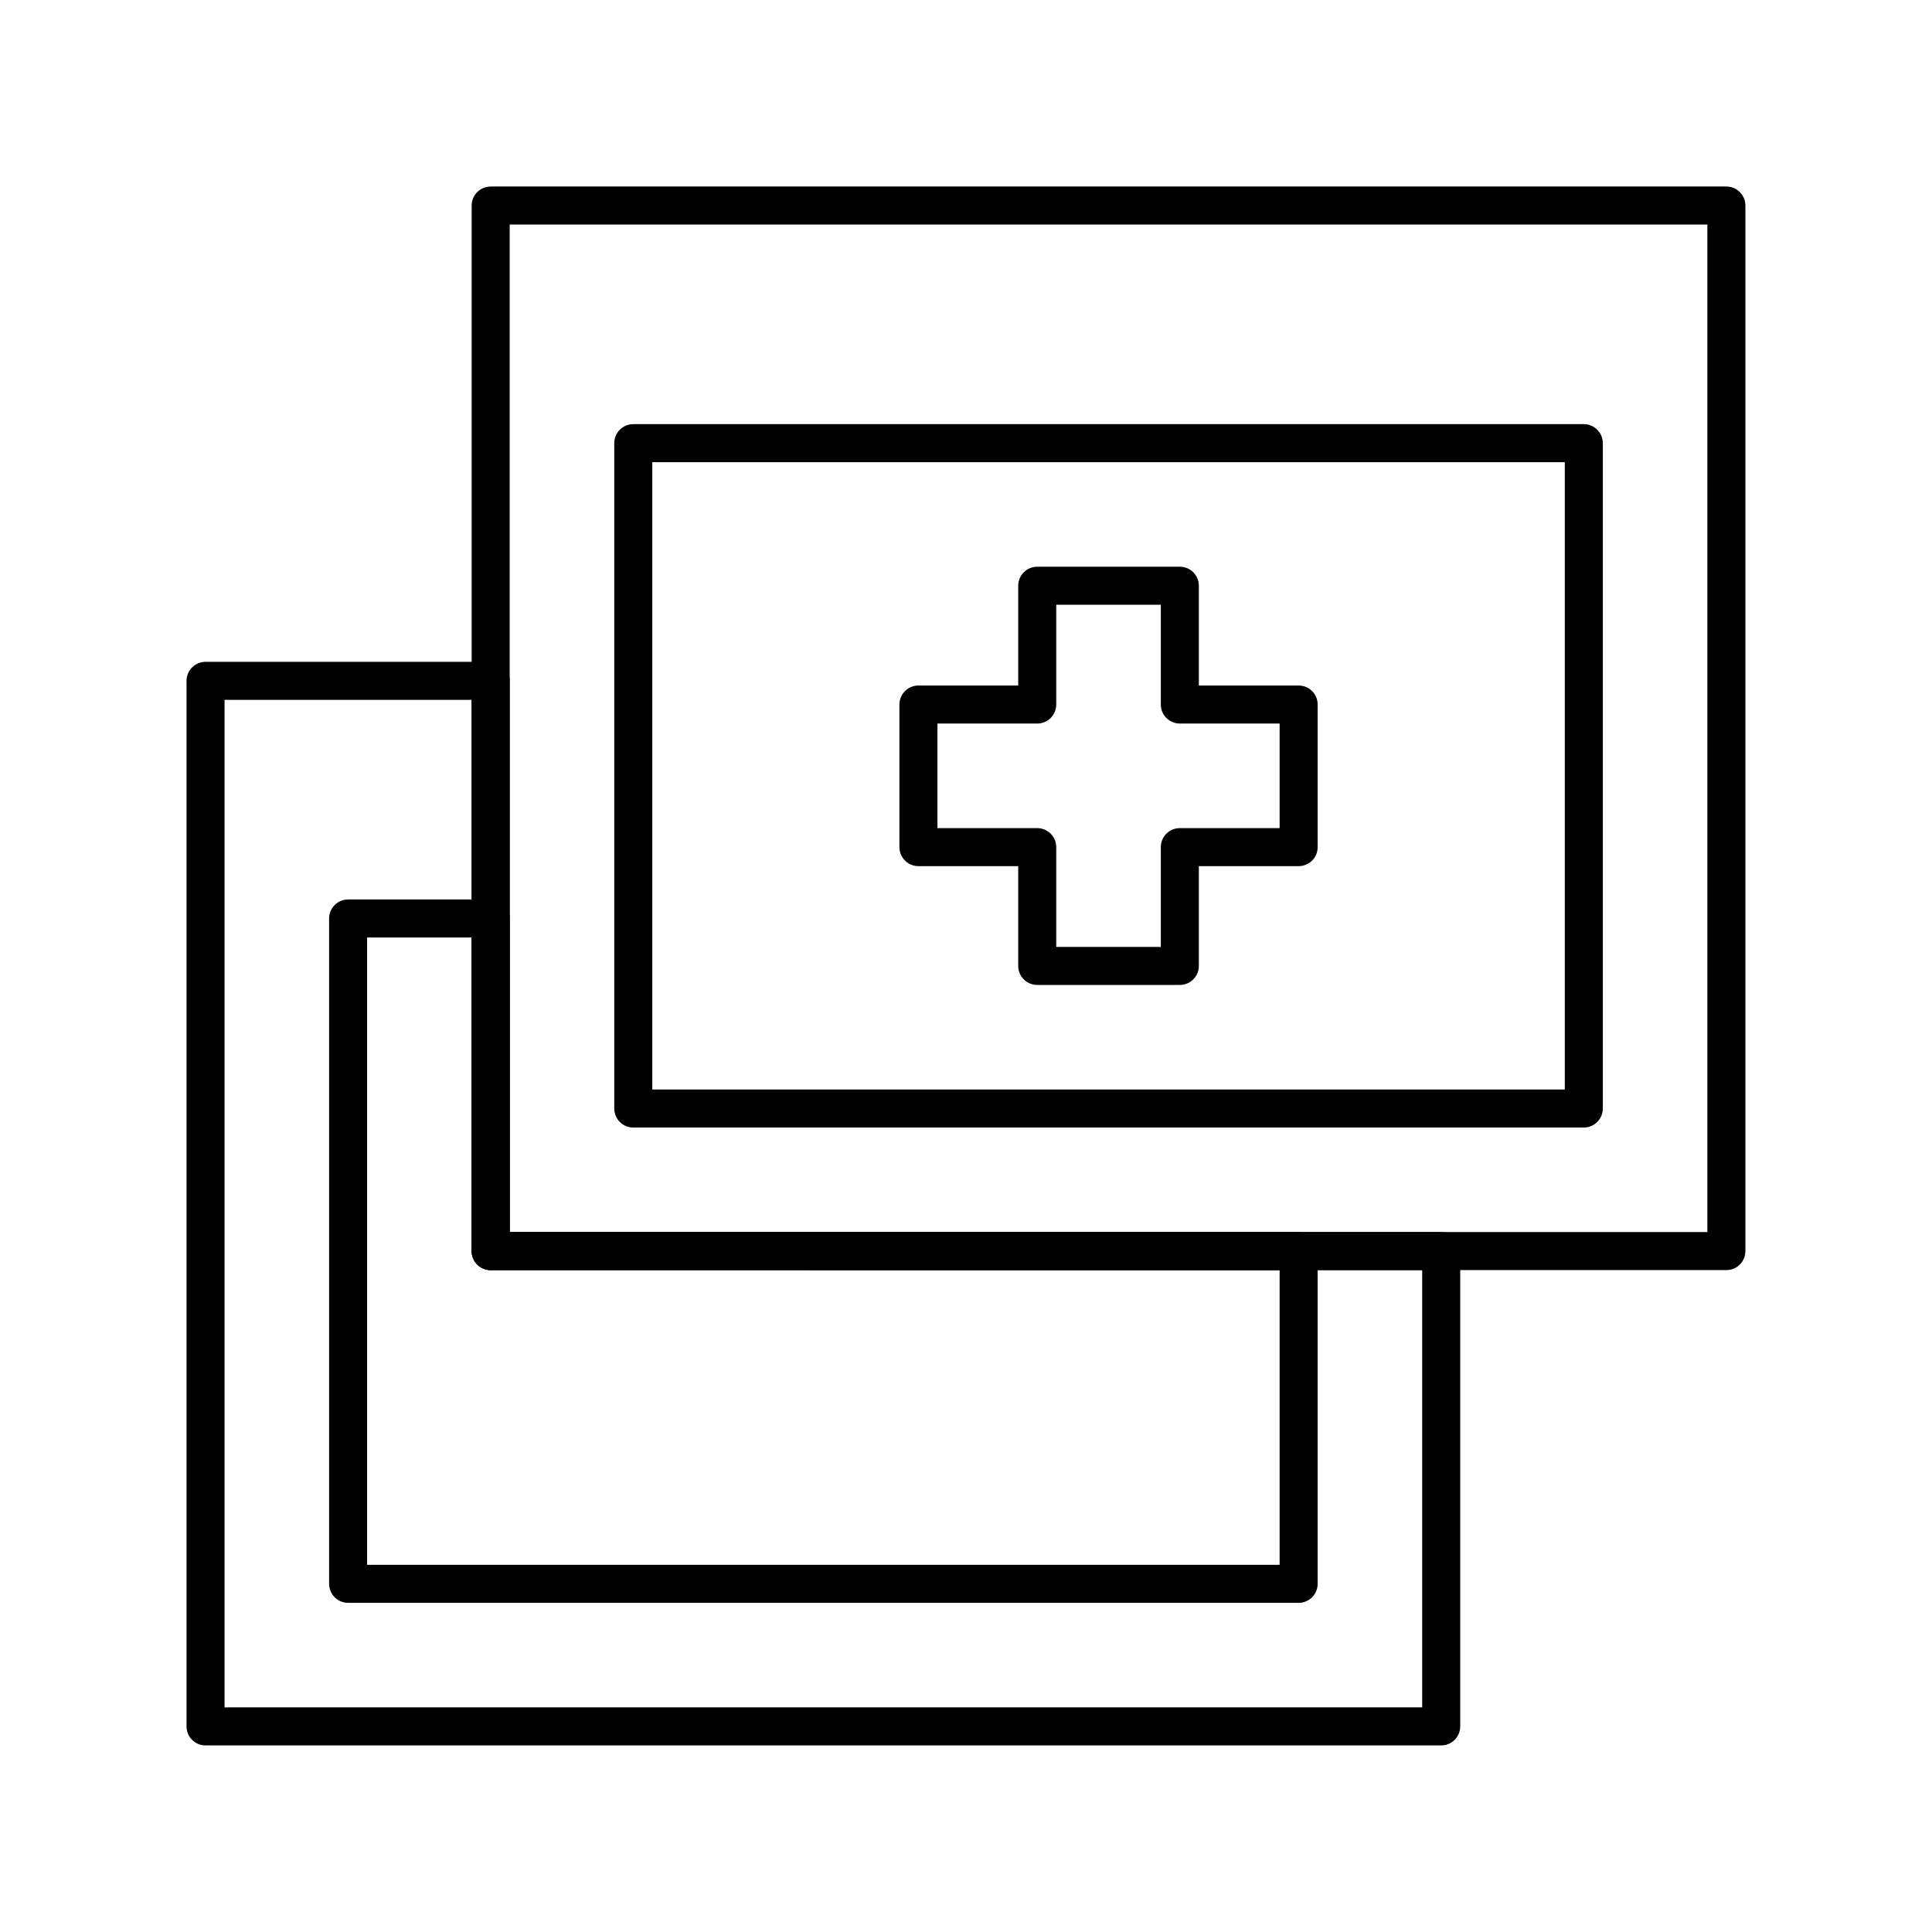
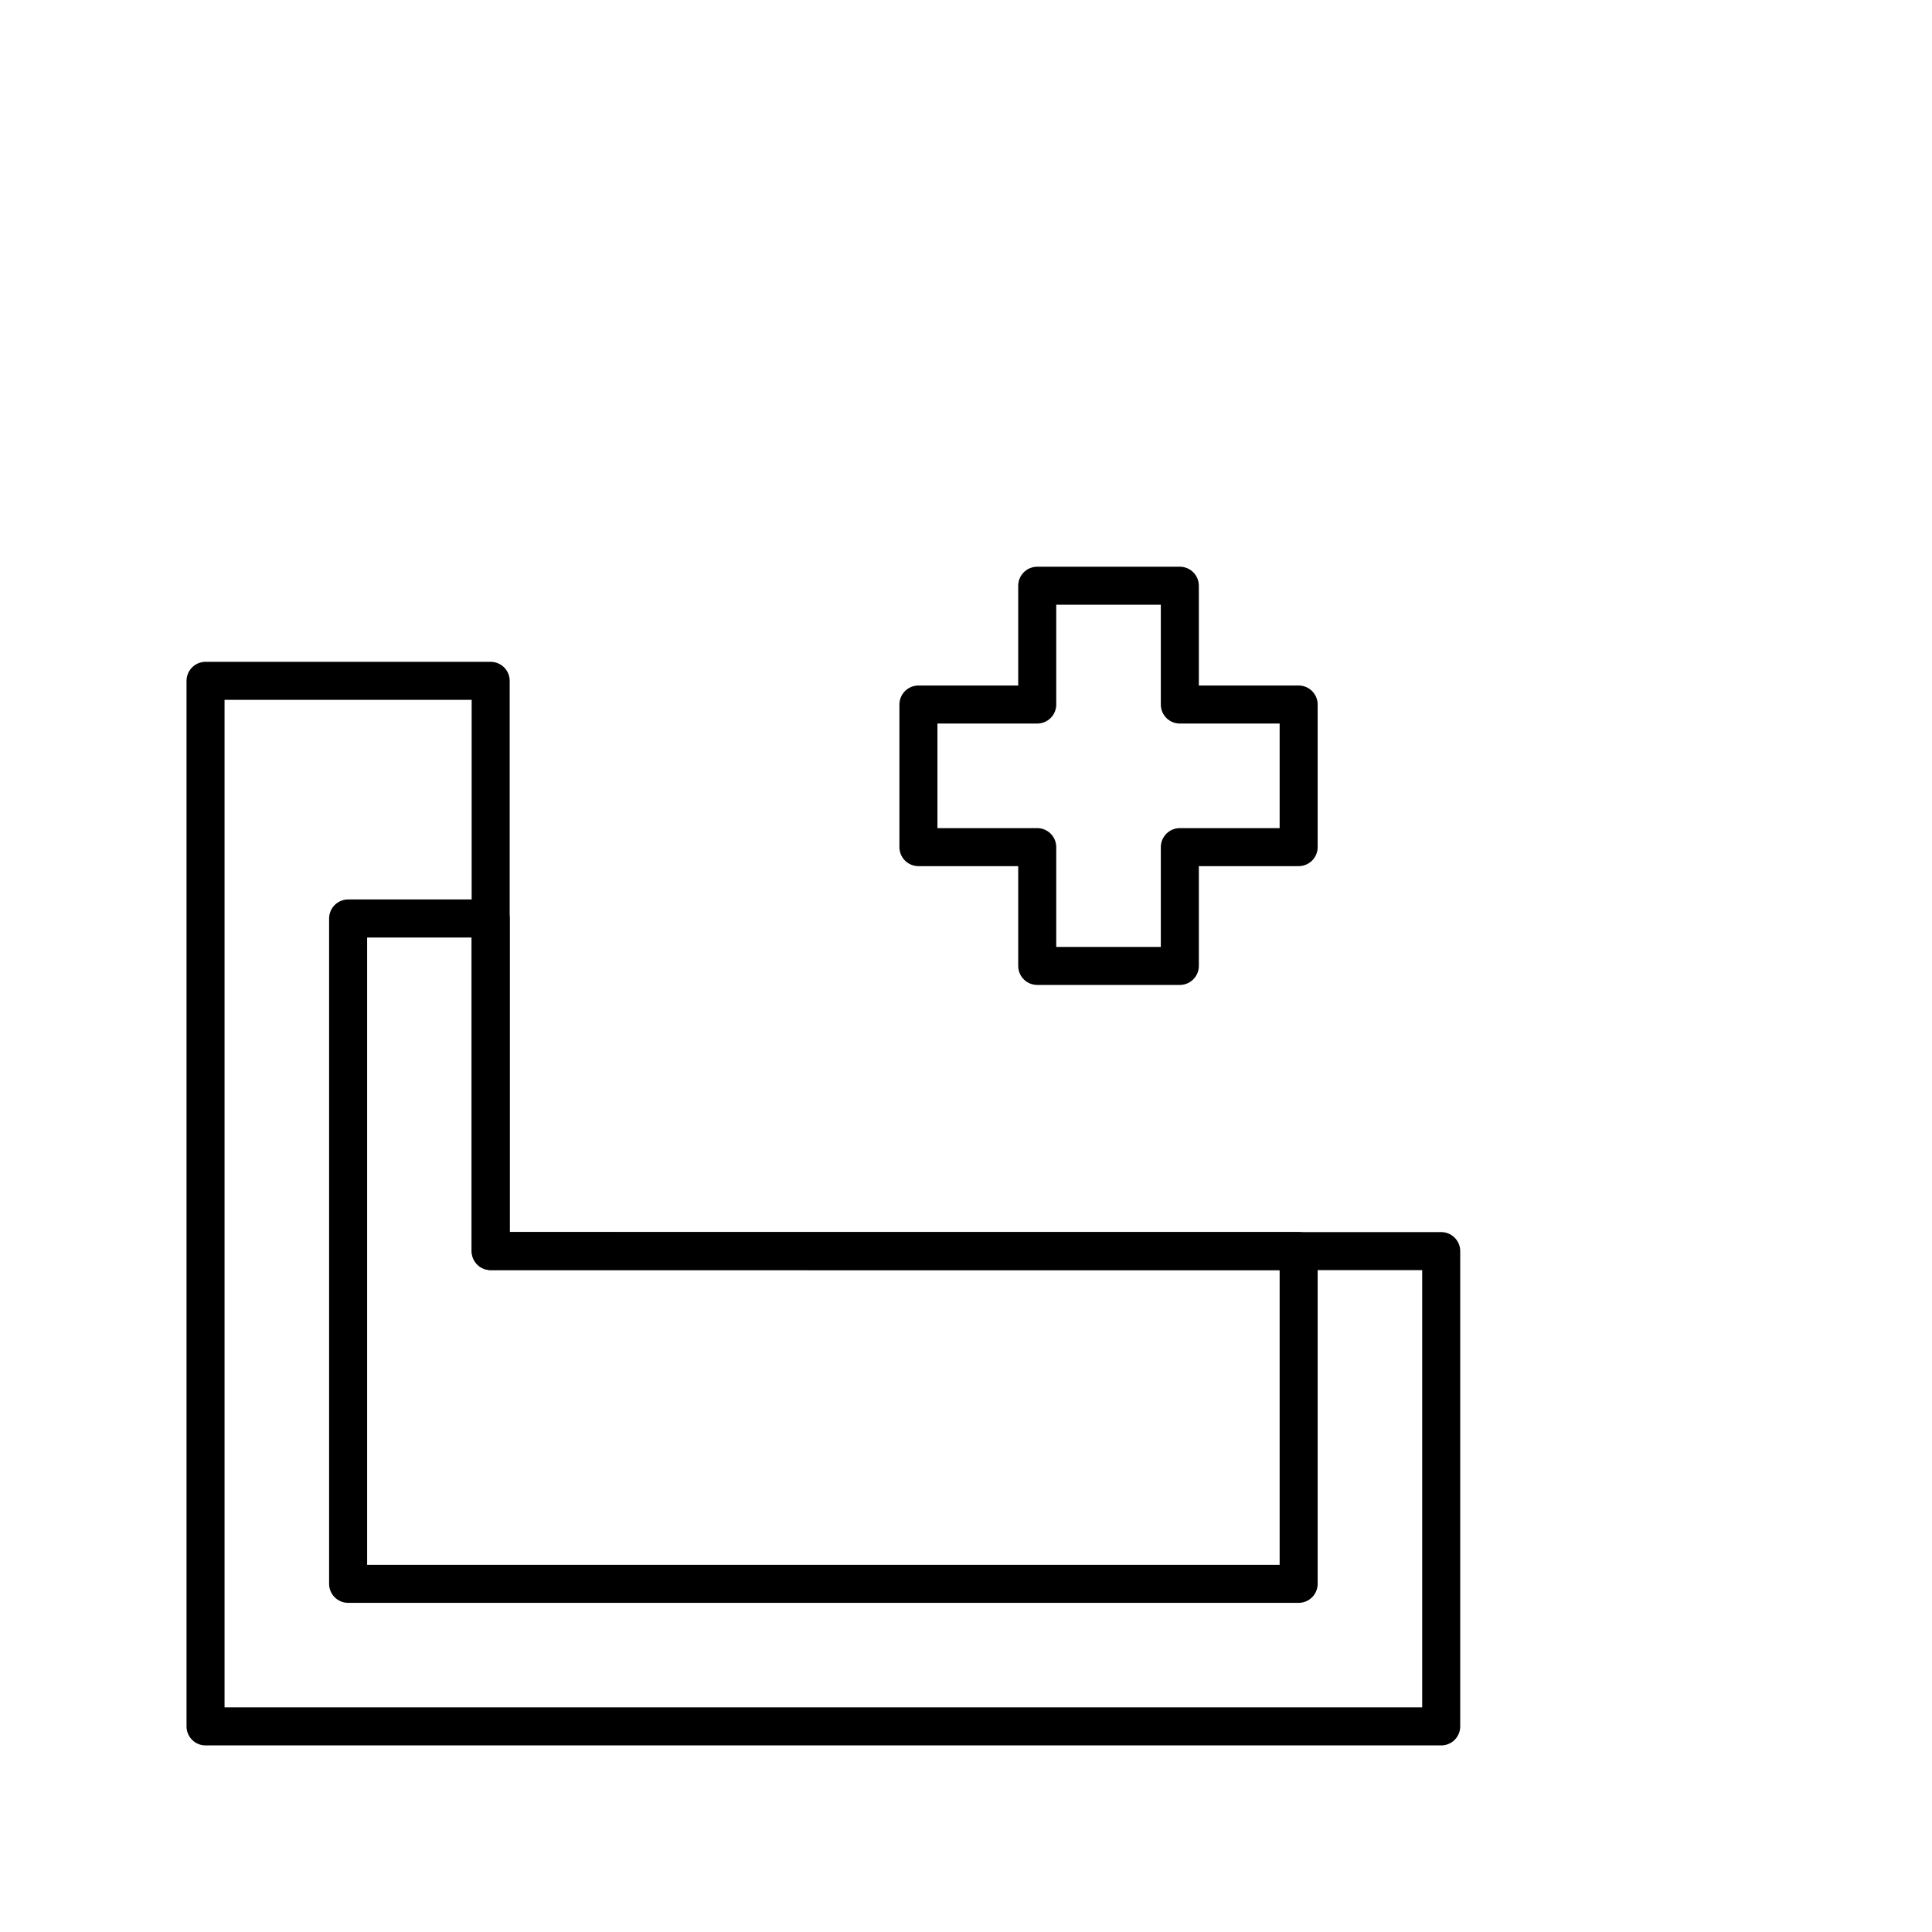
<svg xmlns="http://www.w3.org/2000/svg" width="800px" height="800px" version="1.1" viewBox="144 144 512 512">
  <g fill="none" stroke="#000000" stroke-linecap="round" stroke-linejoin="round" stroke-miterlimit="10" stroke-width="2">
-     <path transform="matrix(5.038 0 0 5.038 148.09 148.09)" d="m24.999 10h65.001v54.998h-65.001z" />
-     <path transform="matrix(5.038 0 0 5.038 148.09 148.09)" d="m32.5 22.499h50v35h-50z" />
    <path transform="matrix(5.038 0 0 5.038 148.09 148.09)" d="m67.5 36.248h-6.25v-6.249h-7.501v6.249h-6.249v7.501h6.249v6.249h7.501v-6.249h6.25z" />
    <path transform="matrix(5.038 0 0 5.038 148.09 148.09)" d="m24.999 64.998v-29.996h-14.999v54.999h64.999v-25.002z" />
    <path transform="matrix(5.038 0 0 5.038 148.09 148.09)" d="m24.999 64.998v-17.496h-7.499v34.999h50v-17.503z" />
  </g>
</svg>